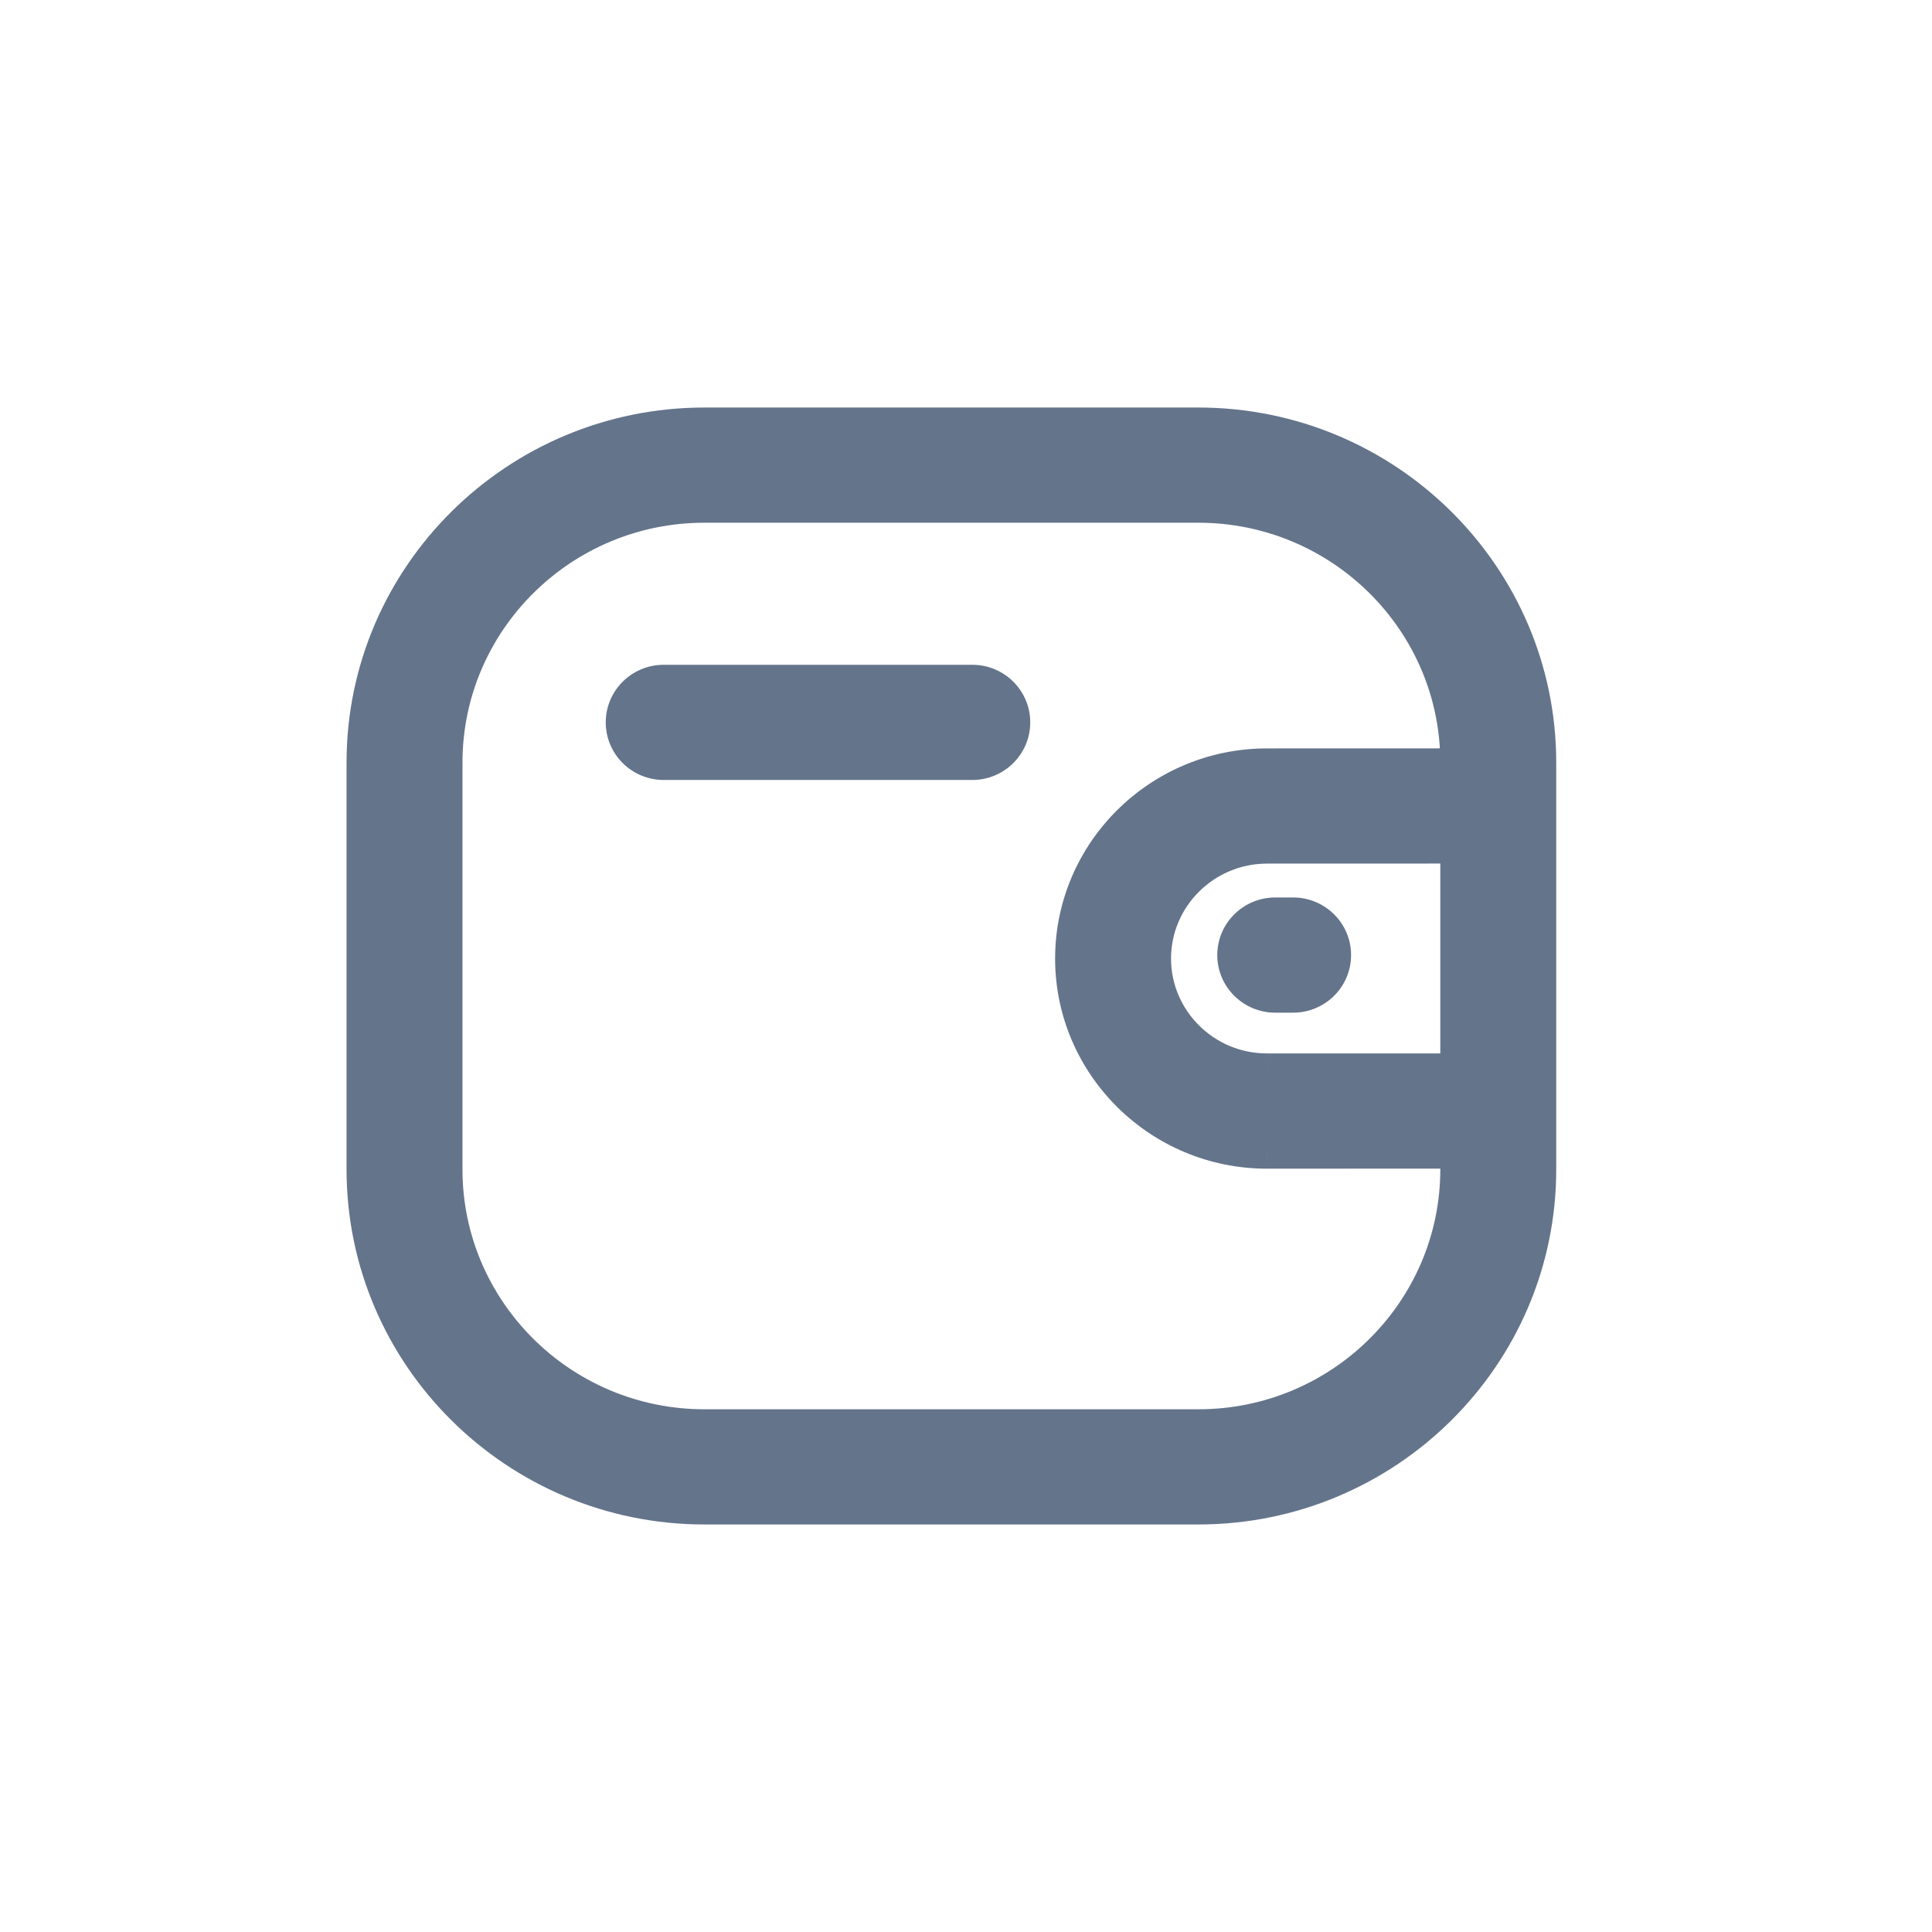
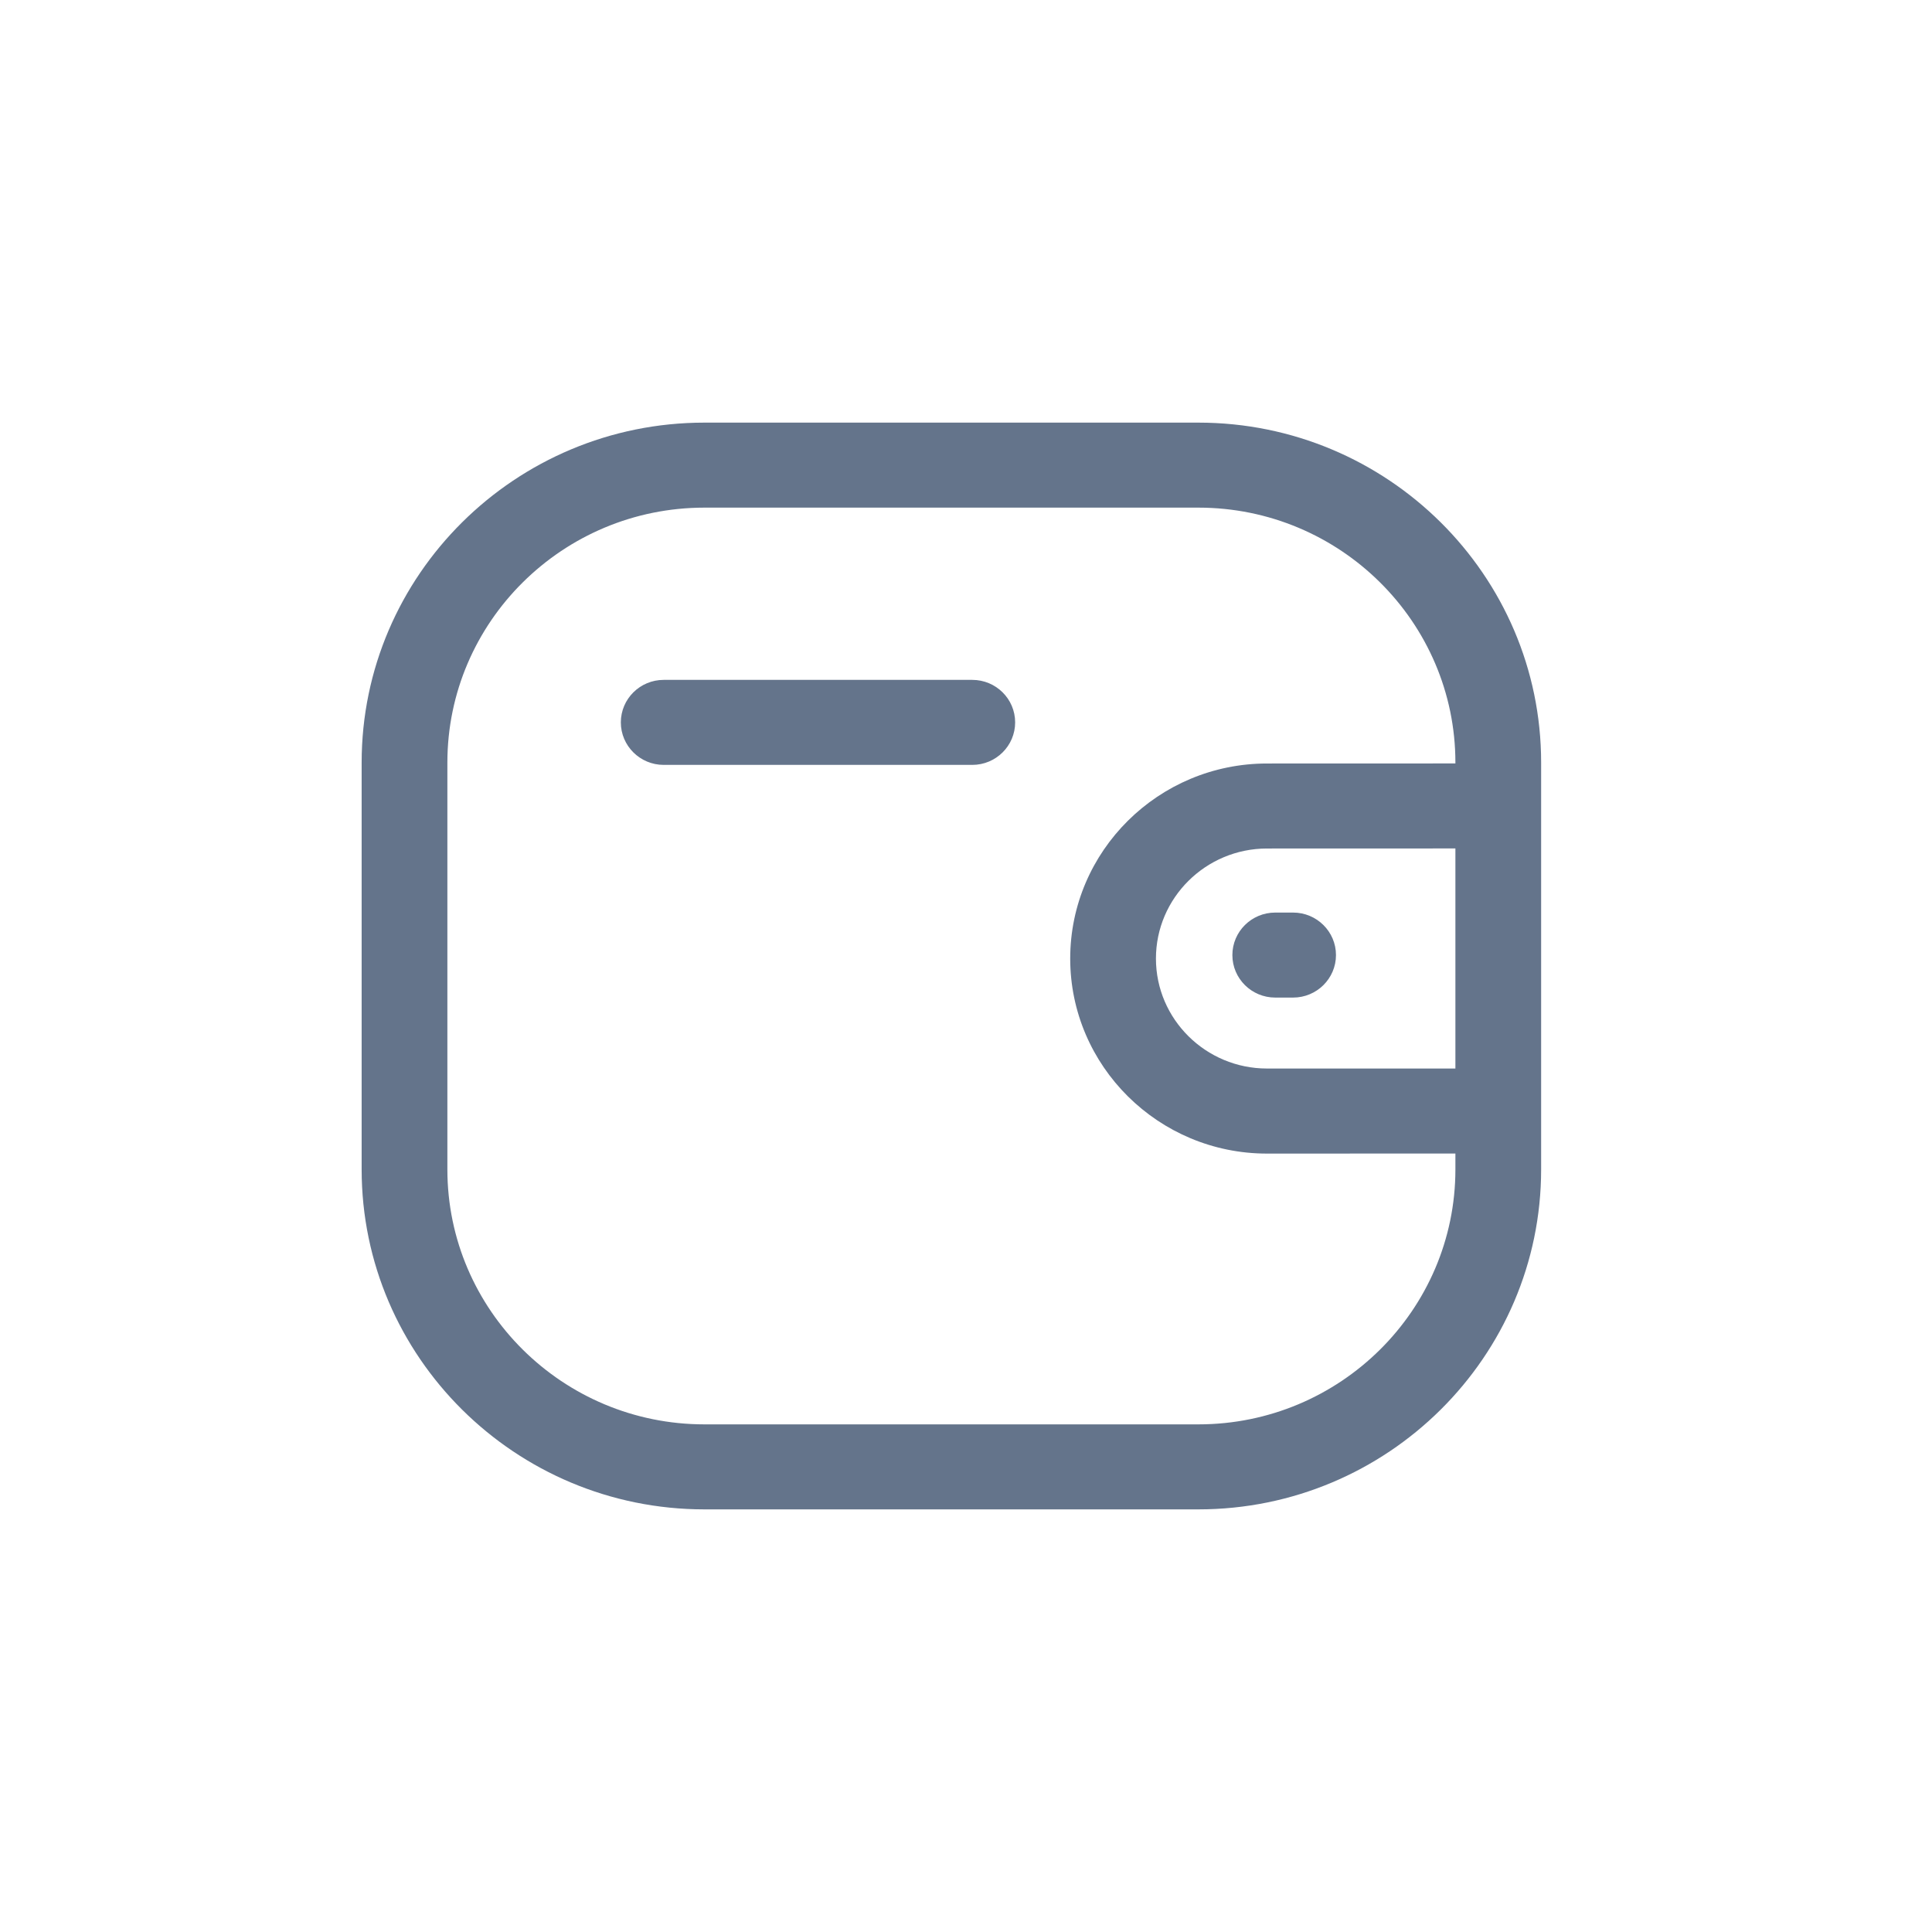
<svg xmlns="http://www.w3.org/2000/svg" width="32" height="32" viewBox="0 0 32 32" fill="none">
  <path fill-rule="evenodd" clip-rule="evenodd" d="M19.849 7C22.98 7 25.526 9.525 25.526 12.631V19.369C25.526 22.474 22.98 25 19.849 25H11.667C8.537 25 5.99 22.474 5.99 19.369V12.631C5.99 9.525 8.537 7 11.667 7H19.849ZM19.849 8.408H11.667C9.32 8.408 7.41 10.303 7.41 12.631V19.369C7.41 21.697 9.32 23.592 11.667 23.592H19.849C22.197 23.592 24.106 21.697 24.106 19.369V19.106L20.984 19.107C19.189 19.107 17.727 17.658 17.726 15.878C17.726 14.096 19.188 12.647 20.984 12.646L24.106 12.645V12.631C24.106 10.303 22.197 8.408 19.849 8.408ZM24.106 14.053L20.984 14.054C19.971 14.055 19.146 14.873 19.146 15.877C19.146 16.881 19.972 17.698 20.984 17.698L24.106 17.698V14.053ZM21.418 15.115C21.809 15.115 22.128 15.43 22.128 15.819C22.128 16.208 21.809 16.523 21.418 16.523H21.122C20.73 16.523 20.412 16.208 20.412 15.819C20.412 15.43 20.73 15.115 21.122 15.115H21.418ZM16.104 11.261C16.496 11.261 16.814 11.576 16.814 11.965C16.814 12.353 16.496 12.669 16.104 12.669H10.993C10.601 12.669 10.283 12.353 10.283 11.965C10.283 11.576 10.601 11.261 10.993 11.261H16.104Z" fill="#64748B" />
-   <path d="M24.106 19.106H24.356V18.856L24.106 18.856L24.106 19.106ZM20.984 19.107V19.357H20.985L20.984 19.107ZM17.726 15.878H17.476L17.476 15.878L17.726 15.878ZM20.984 12.646L20.984 12.396H20.984L20.984 12.646ZM24.106 12.645L24.106 12.895L24.356 12.895V12.645H24.106ZM24.106 14.053H24.356V13.803L24.106 13.803L24.106 14.053ZM20.984 14.054L20.984 13.804L20.984 13.804L20.984 14.054ZM20.984 17.698V17.948H20.985L20.984 17.698ZM24.106 17.698L24.106 17.948L24.356 17.948V17.698H24.106ZM19.849 7.25C22.844 7.25 25.276 9.665 25.276 12.631H25.776C25.776 9.385 23.116 6.75 19.849 6.75V7.25ZM25.276 12.631V19.369H25.776V12.631H25.276ZM25.276 19.369C25.276 22.334 22.843 24.75 19.849 24.75V25.25C23.116 25.25 25.776 22.614 25.776 19.369H25.276ZM19.849 24.75H11.667V25.25H19.849V24.75ZM11.667 24.75C8.673 24.75 6.24 22.334 6.24 19.369H5.74C5.74 22.614 8.401 25.25 11.667 25.25V24.75ZM6.24 19.369V12.631H5.74V19.369H6.24ZM6.24 12.631C6.24 9.665 8.673 7.25 11.667 7.25V6.75C8.401 6.75 5.74 9.385 5.74 12.631H6.24ZM11.667 7.25H19.849V6.75H11.667V7.25ZM19.849 8.158H11.667V8.658H19.849V8.158ZM11.667 8.158C9.184 8.158 7.16 10.163 7.16 12.631H7.66C7.66 10.443 9.456 8.658 11.667 8.658V8.158ZM7.16 12.631V19.369H7.66V12.631H7.16ZM7.16 19.369C7.16 21.837 9.184 23.842 11.667 23.842V23.342C9.456 23.342 7.66 21.557 7.66 19.369H7.16ZM11.667 23.842H19.849V23.342H11.667V23.842ZM19.849 23.842C22.333 23.842 24.356 21.837 24.356 19.369H23.856C23.856 21.557 22.061 23.342 19.849 23.342V23.842ZM24.356 19.369V19.106H23.856V19.369H24.356ZM24.106 18.856L20.984 18.857L20.985 19.357L24.106 19.356L24.106 18.856ZM20.984 18.857C19.325 18.857 17.977 17.518 17.976 15.878L17.476 15.878C17.477 17.798 19.053 19.357 20.984 19.357V18.857ZM17.976 15.878C17.976 14.236 19.324 12.897 20.985 12.896L20.984 12.396C19.052 12.397 17.476 13.956 17.476 15.878H17.976ZM20.985 12.896L24.106 12.895L24.106 12.395L20.984 12.396L20.985 12.896ZM24.356 12.645V12.631H23.856V12.645H24.356ZM24.356 12.631C24.356 10.163 22.333 8.158 19.849 8.158V8.658C22.061 8.658 23.856 10.443 23.856 12.631H24.356ZM24.106 13.803L20.984 13.804L20.985 14.304L24.106 14.303L24.106 13.803ZM20.984 13.804C19.835 13.805 18.896 14.732 18.896 15.877H19.396C19.396 15.013 20.107 14.305 20.985 14.304L20.984 13.804ZM18.896 15.877C18.896 17.021 19.836 17.948 20.984 17.948V17.448C20.108 17.448 19.396 16.741 19.396 15.877H18.896ZM20.985 17.948L24.106 17.948L24.106 17.448L20.984 17.448L20.985 17.948ZM24.356 17.698V14.053H23.856V17.698H24.356ZM21.418 15.365C21.673 15.365 21.878 15.57 21.878 15.819H22.378C22.378 15.29 21.946 14.865 21.418 14.865V15.365ZM21.878 15.819C21.878 16.068 21.673 16.273 21.418 16.273V16.773C21.946 16.773 22.378 16.348 22.378 15.819H21.878ZM21.418 16.273H21.122V16.773H21.418V16.273ZM21.122 16.273C20.866 16.273 20.662 16.068 20.662 15.819H20.162C20.162 16.348 20.594 16.773 21.122 16.773V16.273ZM20.662 15.819C20.662 15.57 20.866 15.365 21.122 15.365V14.865C20.594 14.865 20.162 15.29 20.162 15.819H20.662ZM21.122 15.365H21.418V14.865H21.122V15.365ZM16.104 11.511C16.36 11.511 16.564 11.716 16.564 11.965H17.064C17.064 11.436 16.632 11.011 16.104 11.011V11.511ZM16.564 11.965C16.564 12.213 16.36 12.419 16.104 12.419V12.919C16.632 12.919 17.064 12.493 17.064 11.965H16.564ZM16.104 12.419H10.993V12.919H16.104V12.419ZM10.993 12.419C10.738 12.419 10.533 12.213 10.533 11.965H10.033C10.033 12.493 10.465 12.919 10.993 12.919V12.419ZM10.533 11.965C10.533 11.716 10.738 11.511 10.993 11.511V11.011C10.465 11.011 10.033 11.436 10.033 11.965H10.533ZM10.993 11.511H16.104V11.011H10.993V11.511Z" fill="#64748B" />
</svg>